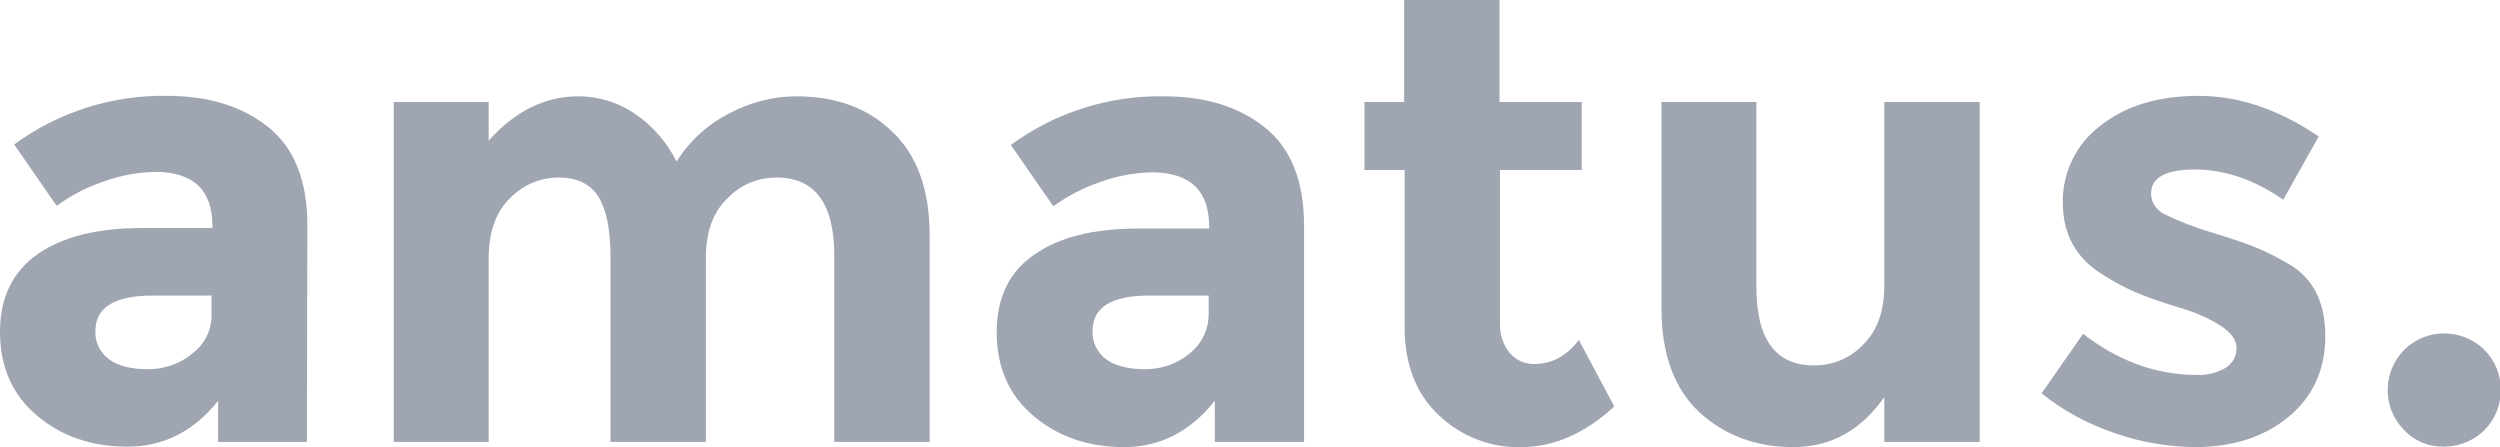
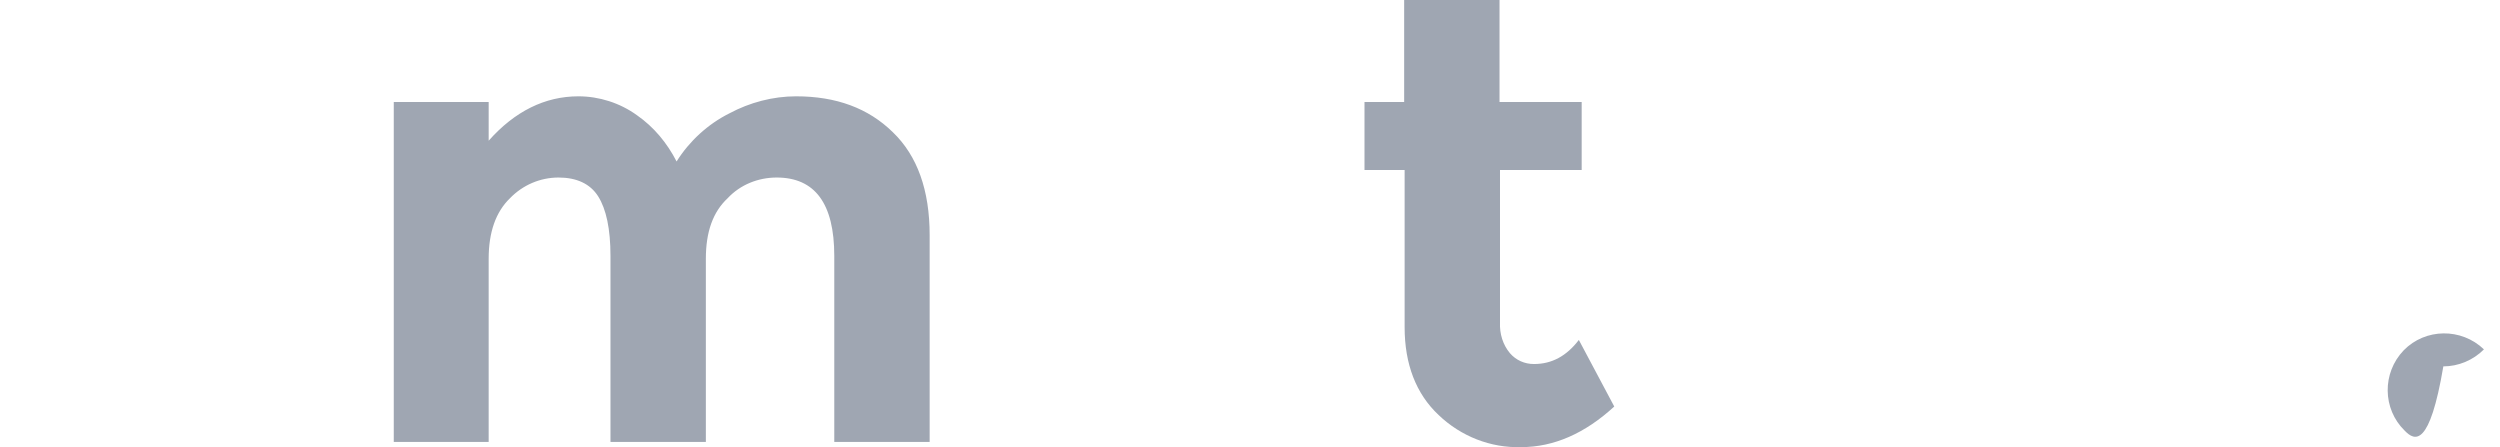
<svg xmlns="http://www.w3.org/2000/svg" version="1.1" id="Ebene_1" x="0px" y="0px" viewBox="0 0 529.5 94.7" style="enable-background:new 0 0 529.5 94.7;" xml:space="preserve">
  <style type="text/css">
	.st0{fill:#9FA6B2;}
</style>
  <title>Logo_amatus</title>
-   <path class="st0" d="M65,93.6H46.2v-8.7C41,91.4,34.6,94.6,27,94.6c-7.6,0-14-2.2-19.2-6.6C2.6,83.6,0,77.7,0,70.3  C0,63,2.7,57.5,8,53.8s12.7-5.5,22-5.5h15v-0.4c0-7.7-4.1-11.5-12.2-11.5c-3.8,0.1-7.5,0.8-11,2.1c-3.5,1.2-6.8,2.9-9.8,5.1l-9-13  c9.4-6.9,20.8-10.5,32.4-10.3c8.7,0,15.9,2.2,21.4,6.6c5.5,4.4,8.3,11.3,8.3,20.8L65,93.6z M44.8,66.1v-3.5H32.3  c-8,0-12.1,2.5-12.1,7.5c-0.1,2.4,1,4.6,2.9,6c1.9,1.4,4.7,2.1,8.2,2.1c3.4,0,6.8-1.1,9.4-3.3C43.5,72.8,45,69.6,44.8,66.1  L44.8,66.1z" />
  <path class="st0" d="M149.5,54.8v38.8h-20.2V54.2c0-5.7-0.9-9.9-2.6-12.6s-4.6-4-8.4-4c-3.9,0-7.6,1.6-10.3,4.4  c-3,2.9-4.5,7.2-4.5,12.8v38.8H83.4v-72h20.1v8.2c5.5-6.2,11.9-9.4,19-9.4c4.4,0,8.8,1.4,12.4,4c3.6,2.5,6.4,5.9,8.4,9.8  c2.7-4.3,6.6-7.9,11.2-10.2c4.3-2.3,9.2-3.6,14.1-3.6c8.5,0,15.3,2.5,20.5,7.6c5.2,5,7.8,12.3,7.8,21.8v43.8h-20.2V54.2  c0-11.1-4.1-16.6-12.2-16.6c-3.9,0-7.7,1.5-10.4,4.4C151,44.9,149.5,49.1,149.5,54.8z" />
-   <path class="st0" d="M276.2,93.6h-18.9v-8.7c-5.2,6.5-11.6,9.8-19.2,9.8s-14-2.2-19.2-6.6c-5.2-4.4-7.8-10.3-7.8-17.7  s2.7-12.9,8-16.5c5.3-3.7,12.6-5.5,22-5.5h15v-0.4c0-7.7-4.1-11.5-12.2-11.5c-3.8,0.1-7.5,0.8-11,2.1c-3.5,1.2-6.8,2.9-9.8,5.1  l-9-13c9.4-6.9,20.8-10.5,32.4-10.3c8.8,0,15.9,2.2,21.4,6.6c5.5,4.4,8.3,11.3,8.3,20.8L276.2,93.6z M256,66.1v-3.5h-12.6  c-8,0-12,2.5-12,7.5c-0.1,2.4,1,4.6,2.9,6c1.9,1.4,4.7,2.1,8.2,2.1c3.4,0,6.8-1.1,9.4-3.3C254.6,72.8,256.1,69.6,256,66.1z" />
  <path class="st0" d="M317.7,36v32.3c-0.1,2.4,0.6,4.7,2.1,6.5c1.3,1.5,3.1,2.3,5.1,2.3c3.8,0,6.9-1.7,9.5-5.1l7.5,14.1  c-6.2,5.7-12.8,8.6-19.7,8.6c-6.5,0.2-12.8-2.3-17.5-6.8c-4.8-4.5-7.2-10.8-7.2-18.6V36H289V21.6h8.4V0h20.2v21.6h17.4V36H317.7z" />
-   <path class="st0" d="M399.1,60.4V21.6h20.2v72h-20.2v-9.5c-5,7.1-11.4,10.6-19.3,10.6c-7.9,0-14.5-2.5-19.9-7.4c-5.3-5-8-12.3-8-22  V21.6H372v39.2c0,11.1,4.1,16.6,12.2,16.6c3.9,0,7.7-1.5,10.4-4.4C397.6,70.1,399.1,65.9,399.1,60.4z" />
-   <path class="st0" d="M492.5,71.2c0,7.1-2.6,12.8-7.8,17.1s-11.9,6.4-19.9,6.4c-5.7-0.1-11.3-1-16.7-2.9c-5.7-1.9-11-4.7-15.7-8.5  l8.8-12.6c7.5,5.8,15.5,8.7,24,8.7c2.2,0.1,4.3-0.4,6.2-1.5c1.4-0.9,2.3-2.4,2.3-4.1c0-1.7-1-3.2-3.2-4.7c-2.8-1.8-5.9-3.1-9.1-4  c-4-1.2-7-2.3-9.1-3.2c-2.5-1.1-4.9-2.4-7.2-3.9c-5.4-3.4-8.2-8.4-8.2-15.1c-0.1-6.4,2.9-12.5,8-16.3c5.3-4.2,12.2-6.3,20.8-6.3  c8.5,0,17,2.9,25.4,8.6l-7.5,13.4c-6.2-4.3-12.5-6.4-18.7-6.4s-9.3,1.7-9.3,5.1c0,1.9,1.2,3.6,2.9,4.4c3.1,1.5,6.4,2.8,9.8,3.8  c4.6,1.4,7.8,2.5,9.7,3.3c2.4,1,4.7,2.2,6.9,3.5C490,59,492.5,64.1,492.5,71.2z" />
-   <path class="st0" d="M509.3,91.2c-4.7-4.6-4.8-12.2-0.2-17c4.6-4.7,12.2-4.8,17-0.2c4.7,4.6,4.8,12.2,0.2,17  c-2.3,2.3-5.4,3.6-8.6,3.6C514.6,94.7,511.5,93.5,509.3,91.2z" />
+   <path class="st0" d="M509.3,91.2c-4.7-4.6-4.8-12.2-0.2-17c4.6-4.7,12.2-4.8,17-0.2c-2.3,2.3-5.4,3.6-8.6,3.6C514.6,94.7,511.5,93.5,509.3,91.2z" />
</svg>